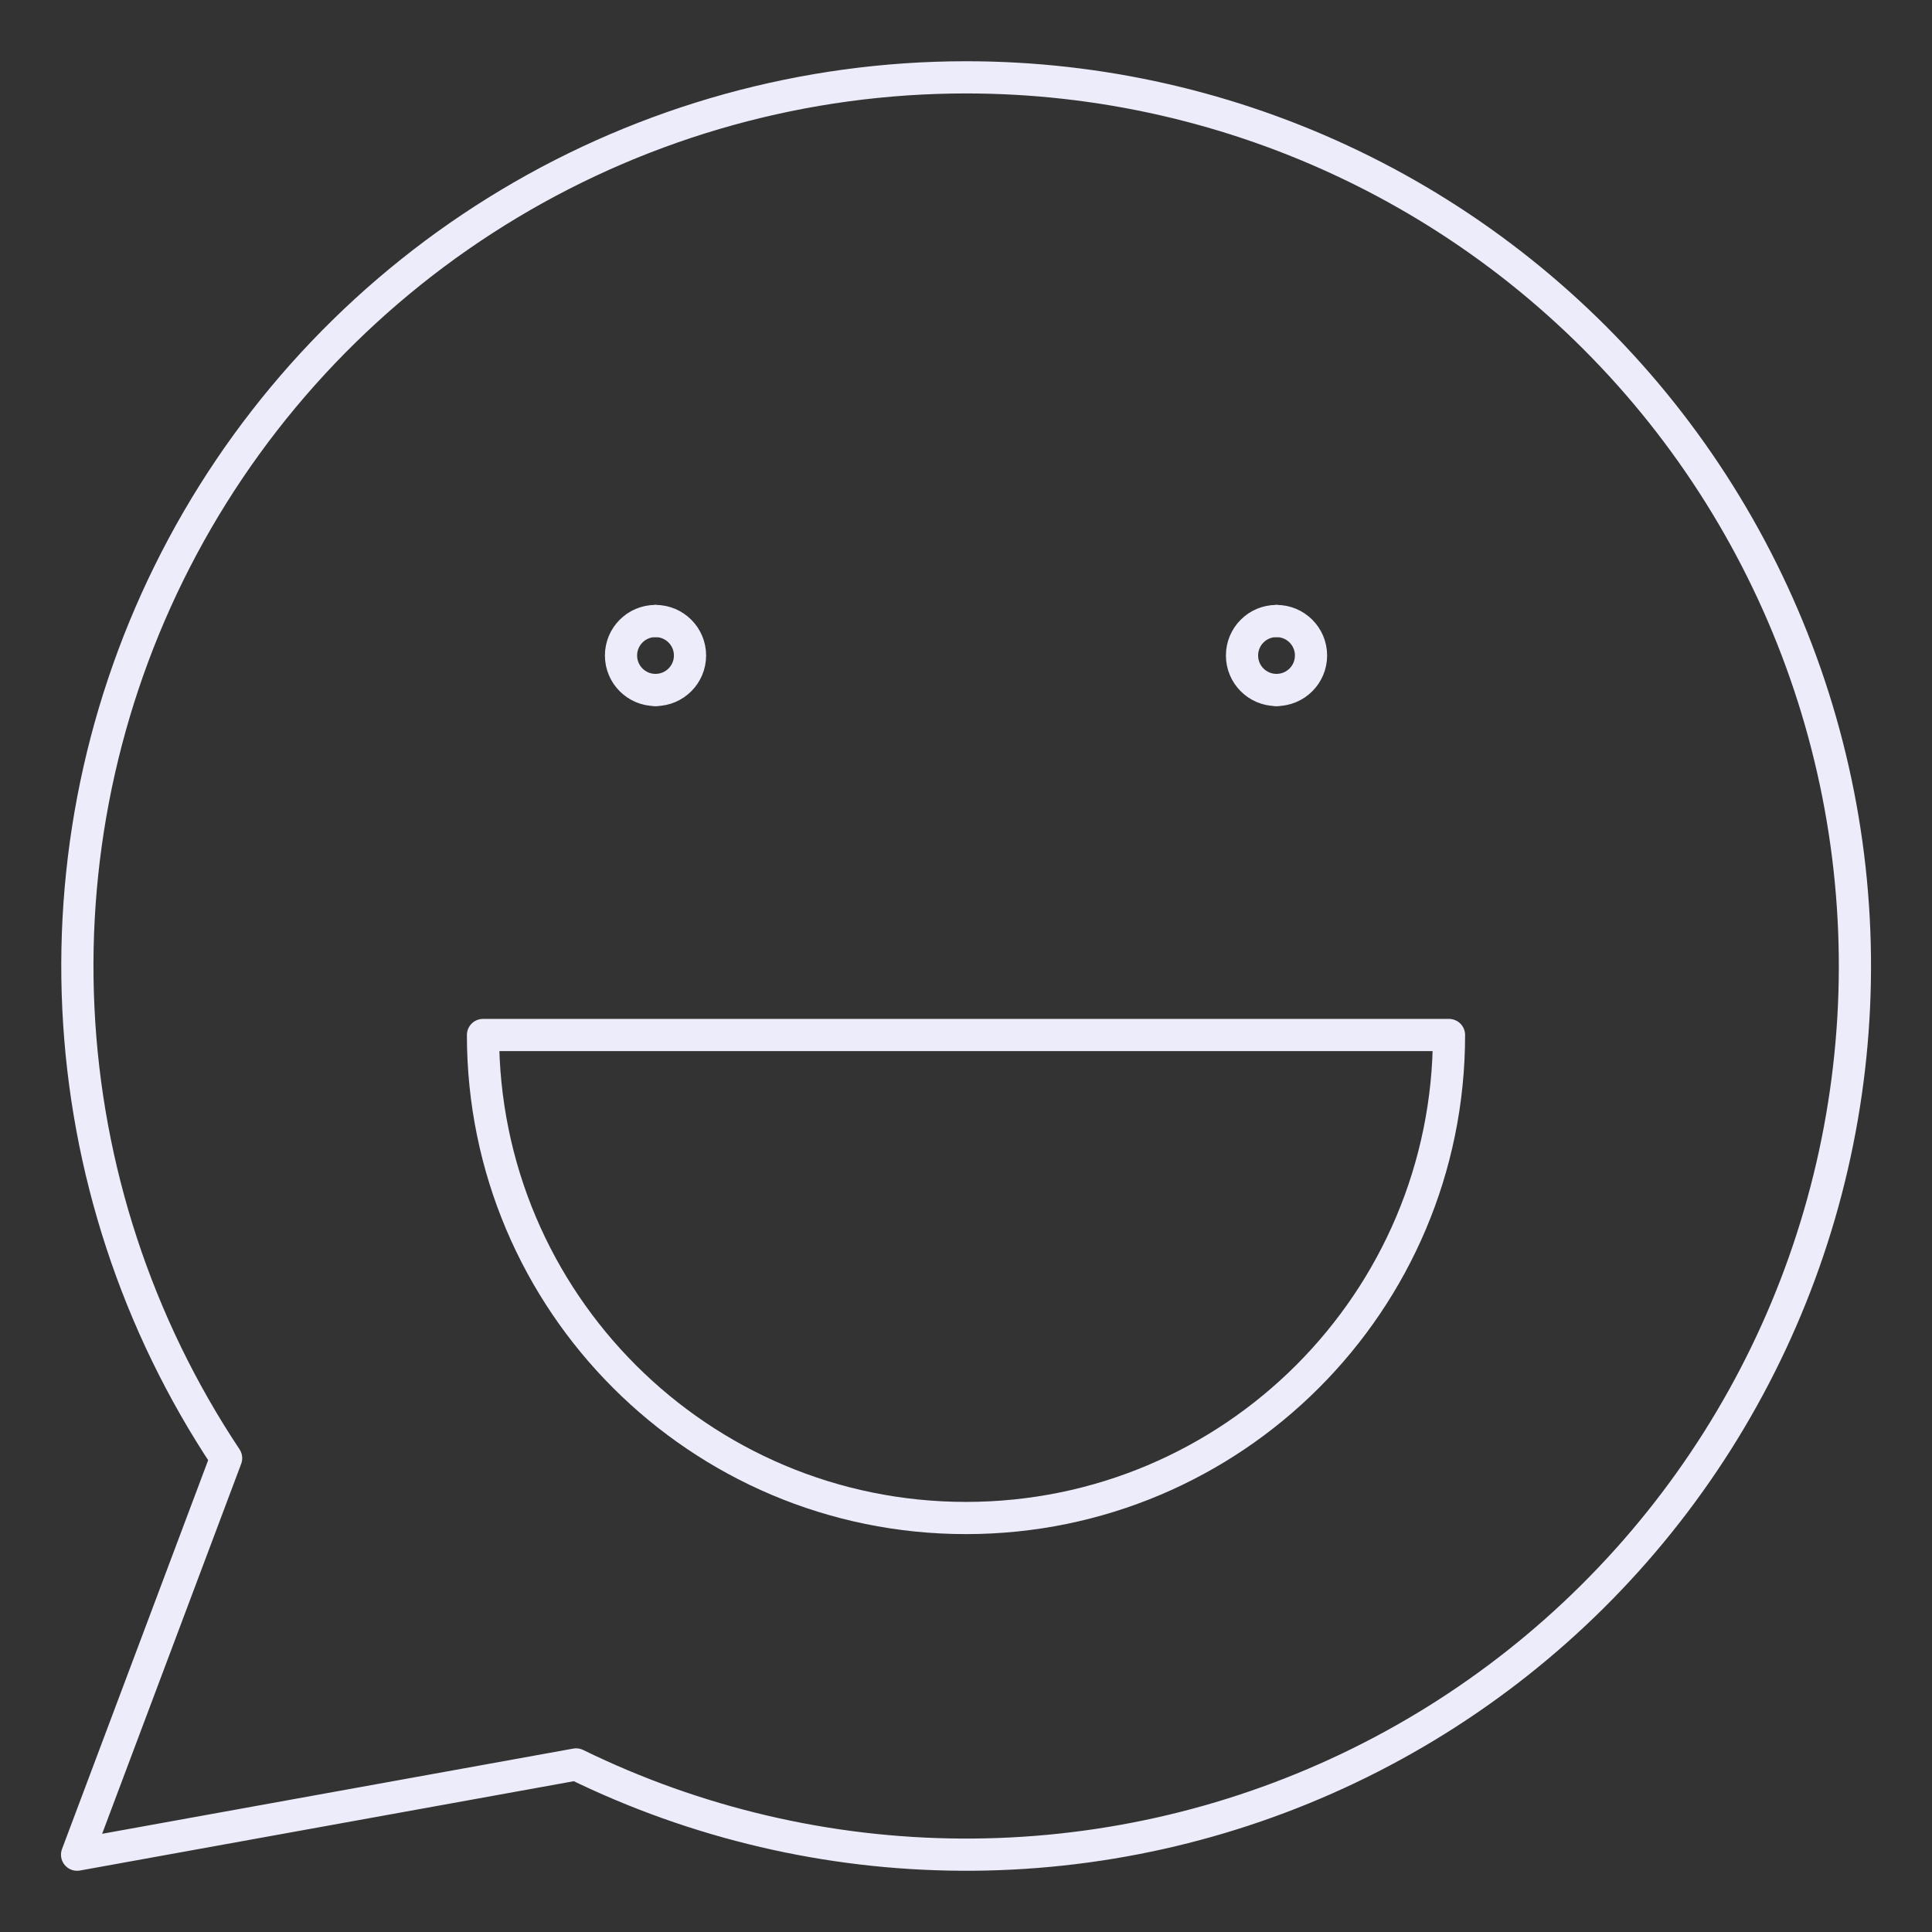
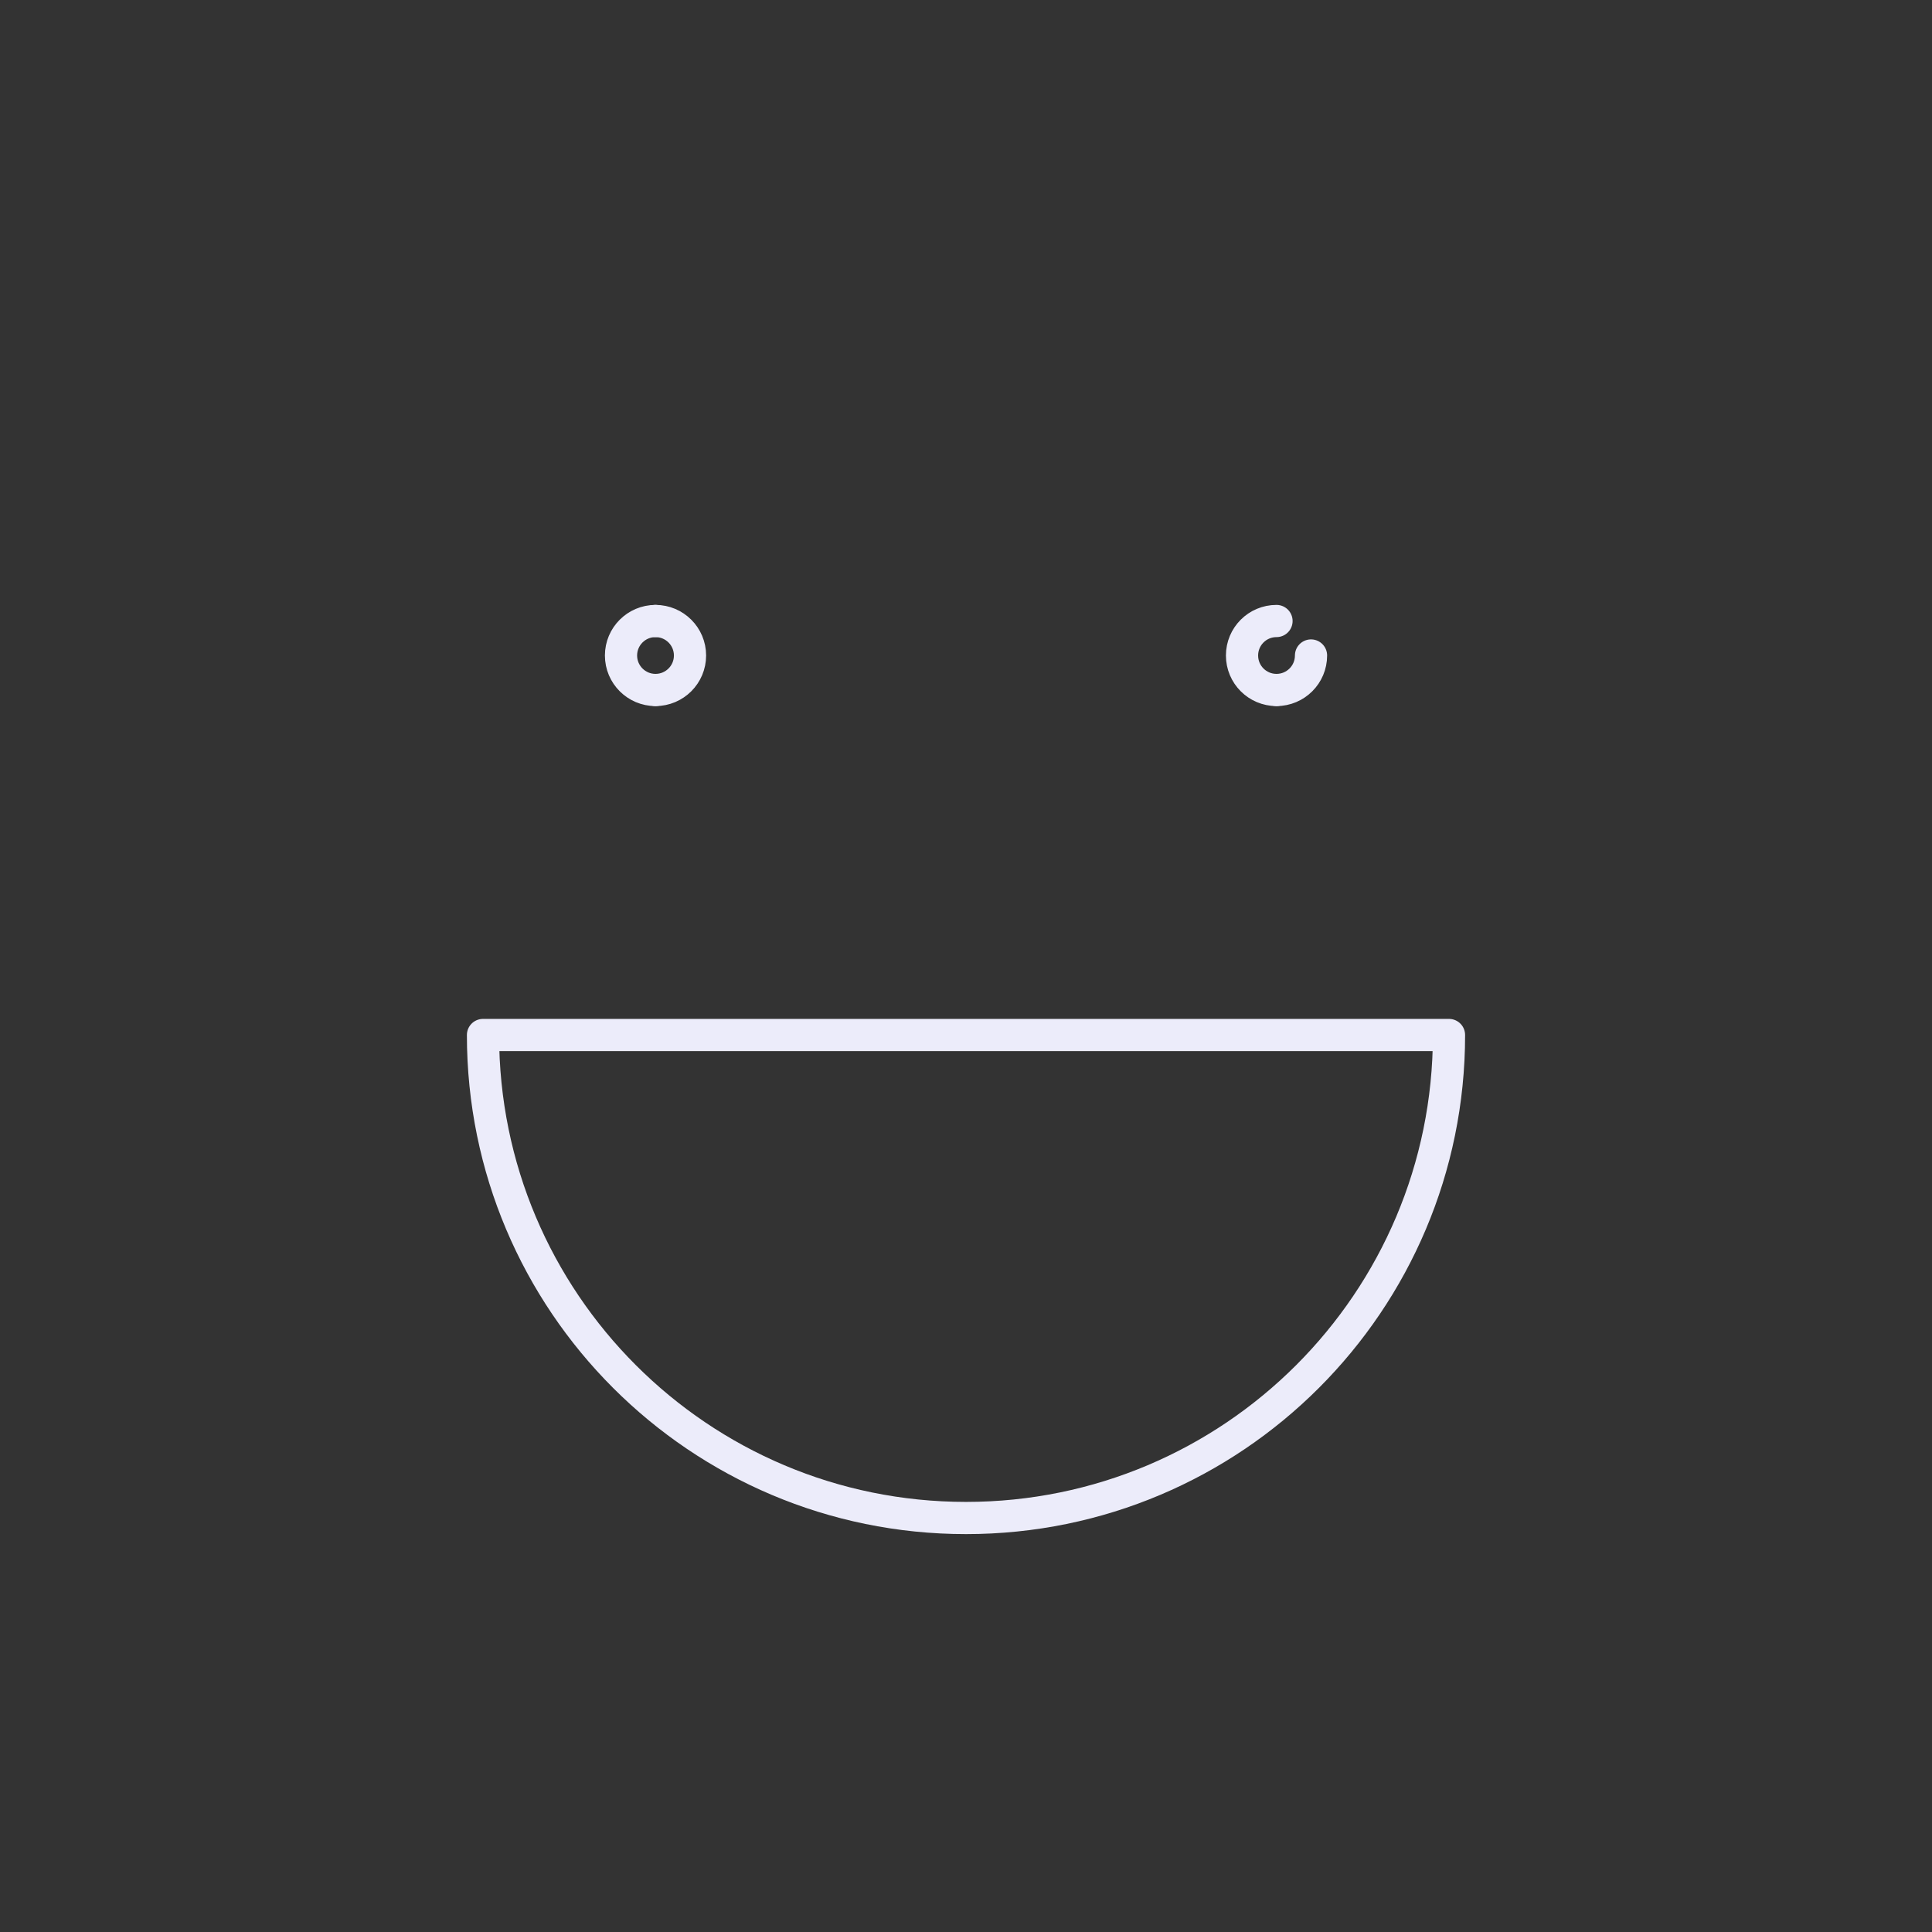
<svg xmlns="http://www.w3.org/2000/svg" width="60" height="60" viewBox="0 0 60 60" fill="none">
  <rect x="0" y="0" width="60" height="60" fill="#333333" stroke="none" />
-   <path d="M29.992 2.402C25 2.404 20.102 3.759 15.819 6.325C11.537 8.89 8.03 12.569 5.673 16.969C3.316 21.37 2.196 26.328 2.434 31.314C2.671 36.3 4.257 41.129 7.022 45.285L2.394 57.599L17.891 54.796C21.623 56.62 25.718 57.578 29.872 57.598C34.025 57.619 38.13 56.702 41.879 54.915C45.629 53.129 48.927 50.519 51.527 47.28C54.128 44.042 55.964 40.258 56.898 36.211C57.833 32.164 57.843 27.958 56.925 23.907C56.008 19.856 54.189 16.065 51.603 12.815C49.016 9.565 45.73 6.941 41.988 5.138C38.246 3.335 34.146 2.4 29.992 2.402Z" stroke="#ECECFA" stroke-linecap="round" stroke-linejoin="round" />
  <path d="M20.357 21.428C19.766 21.428 19.286 20.949 19.286 20.357C19.286 19.765 19.766 19.286 20.357 19.286" stroke="#ECECFA" stroke-linecap="round" stroke-linejoin="round" />
  <path d="M20.357 21.428C20.949 21.428 21.429 20.949 21.429 20.357C21.429 19.765 20.949 19.286 20.357 19.286" stroke="#ECECFA" stroke-linecap="round" stroke-linejoin="round" />
  <path d="M39.643 21.428C39.051 21.428 38.572 20.949 38.572 20.357C38.572 19.765 39.051 19.286 39.643 19.286" stroke="#ECECFA" stroke-linecap="round" stroke-linejoin="round" />
-   <path d="M39.643 21.428C40.235 21.428 40.715 20.949 40.715 20.357C40.715 19.765 40.235 19.286 39.643 19.286" stroke="#ECECFA" stroke-linecap="round" stroke-linejoin="round" />
+   <path d="M39.643 21.428C40.235 21.428 40.715 20.949 40.715 20.357" stroke="#ECECFA" stroke-linecap="round" stroke-linejoin="round" />
  <path d="M30 47.143C38.284 47.143 45 40.427 45 32.143H15C15 40.427 21.716 47.143 30 47.143Z" stroke="#ECECFA" stroke-linecap="round" stroke-linejoin="round" />
</svg>